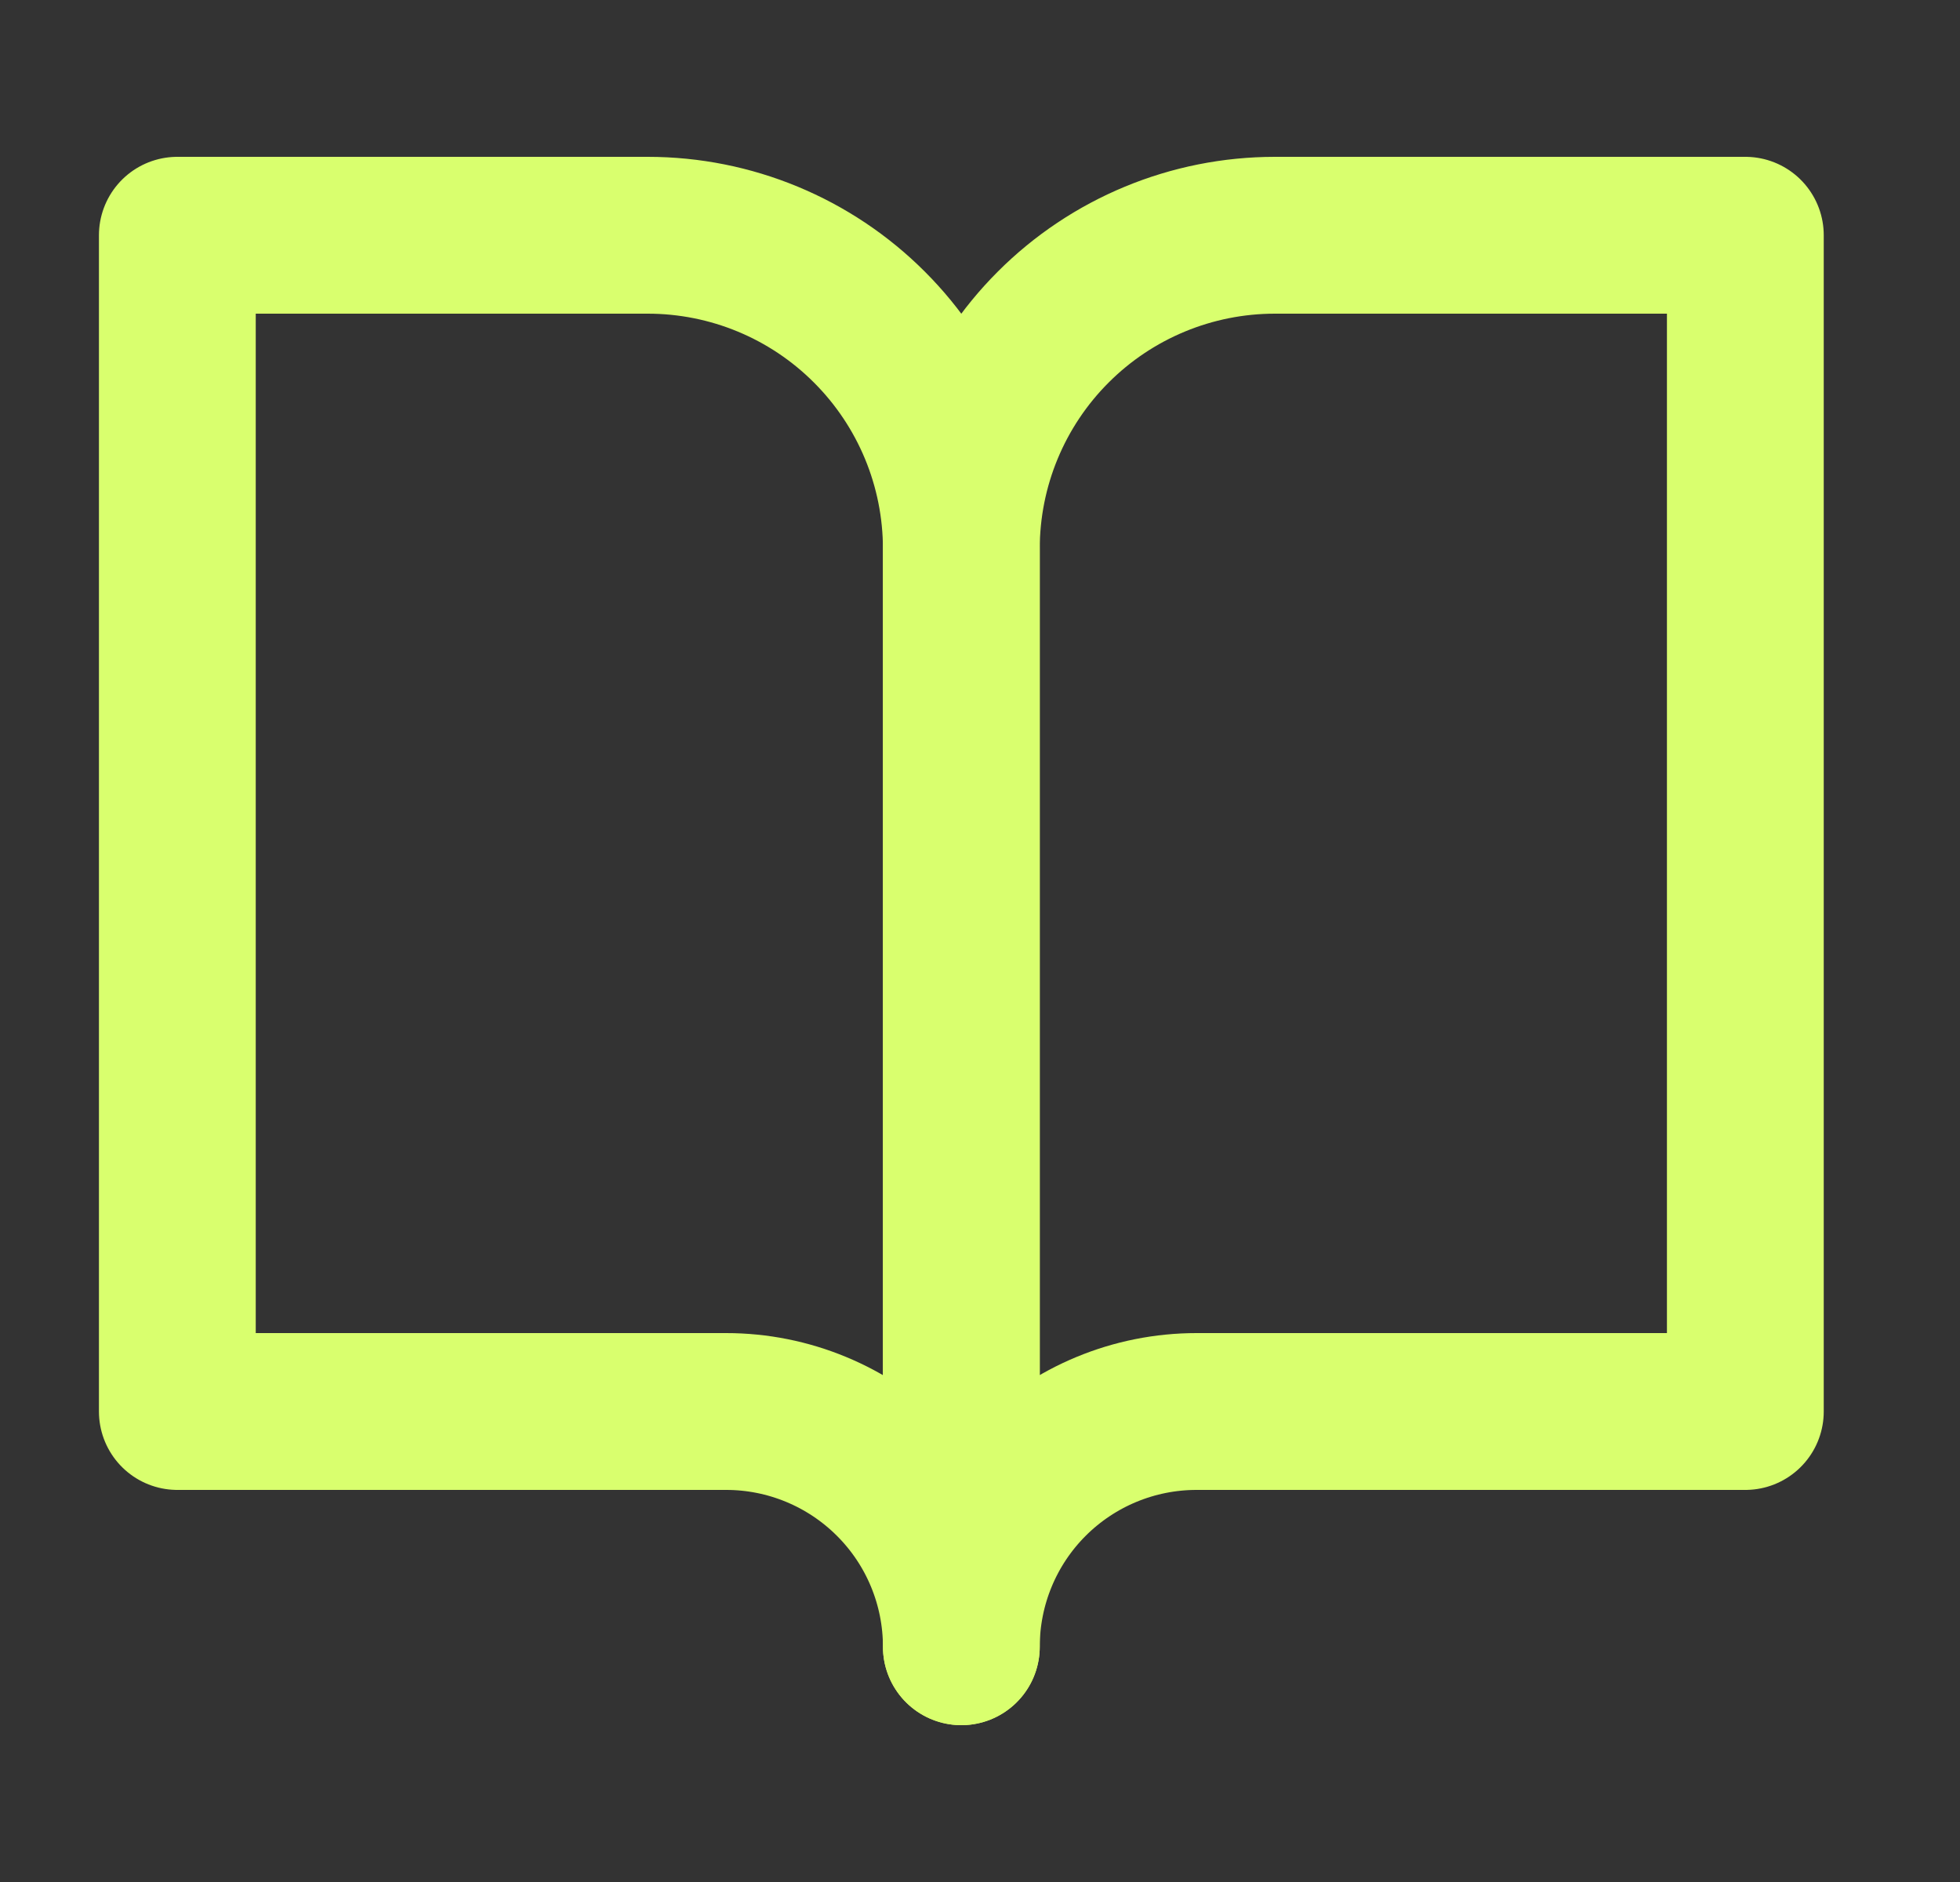
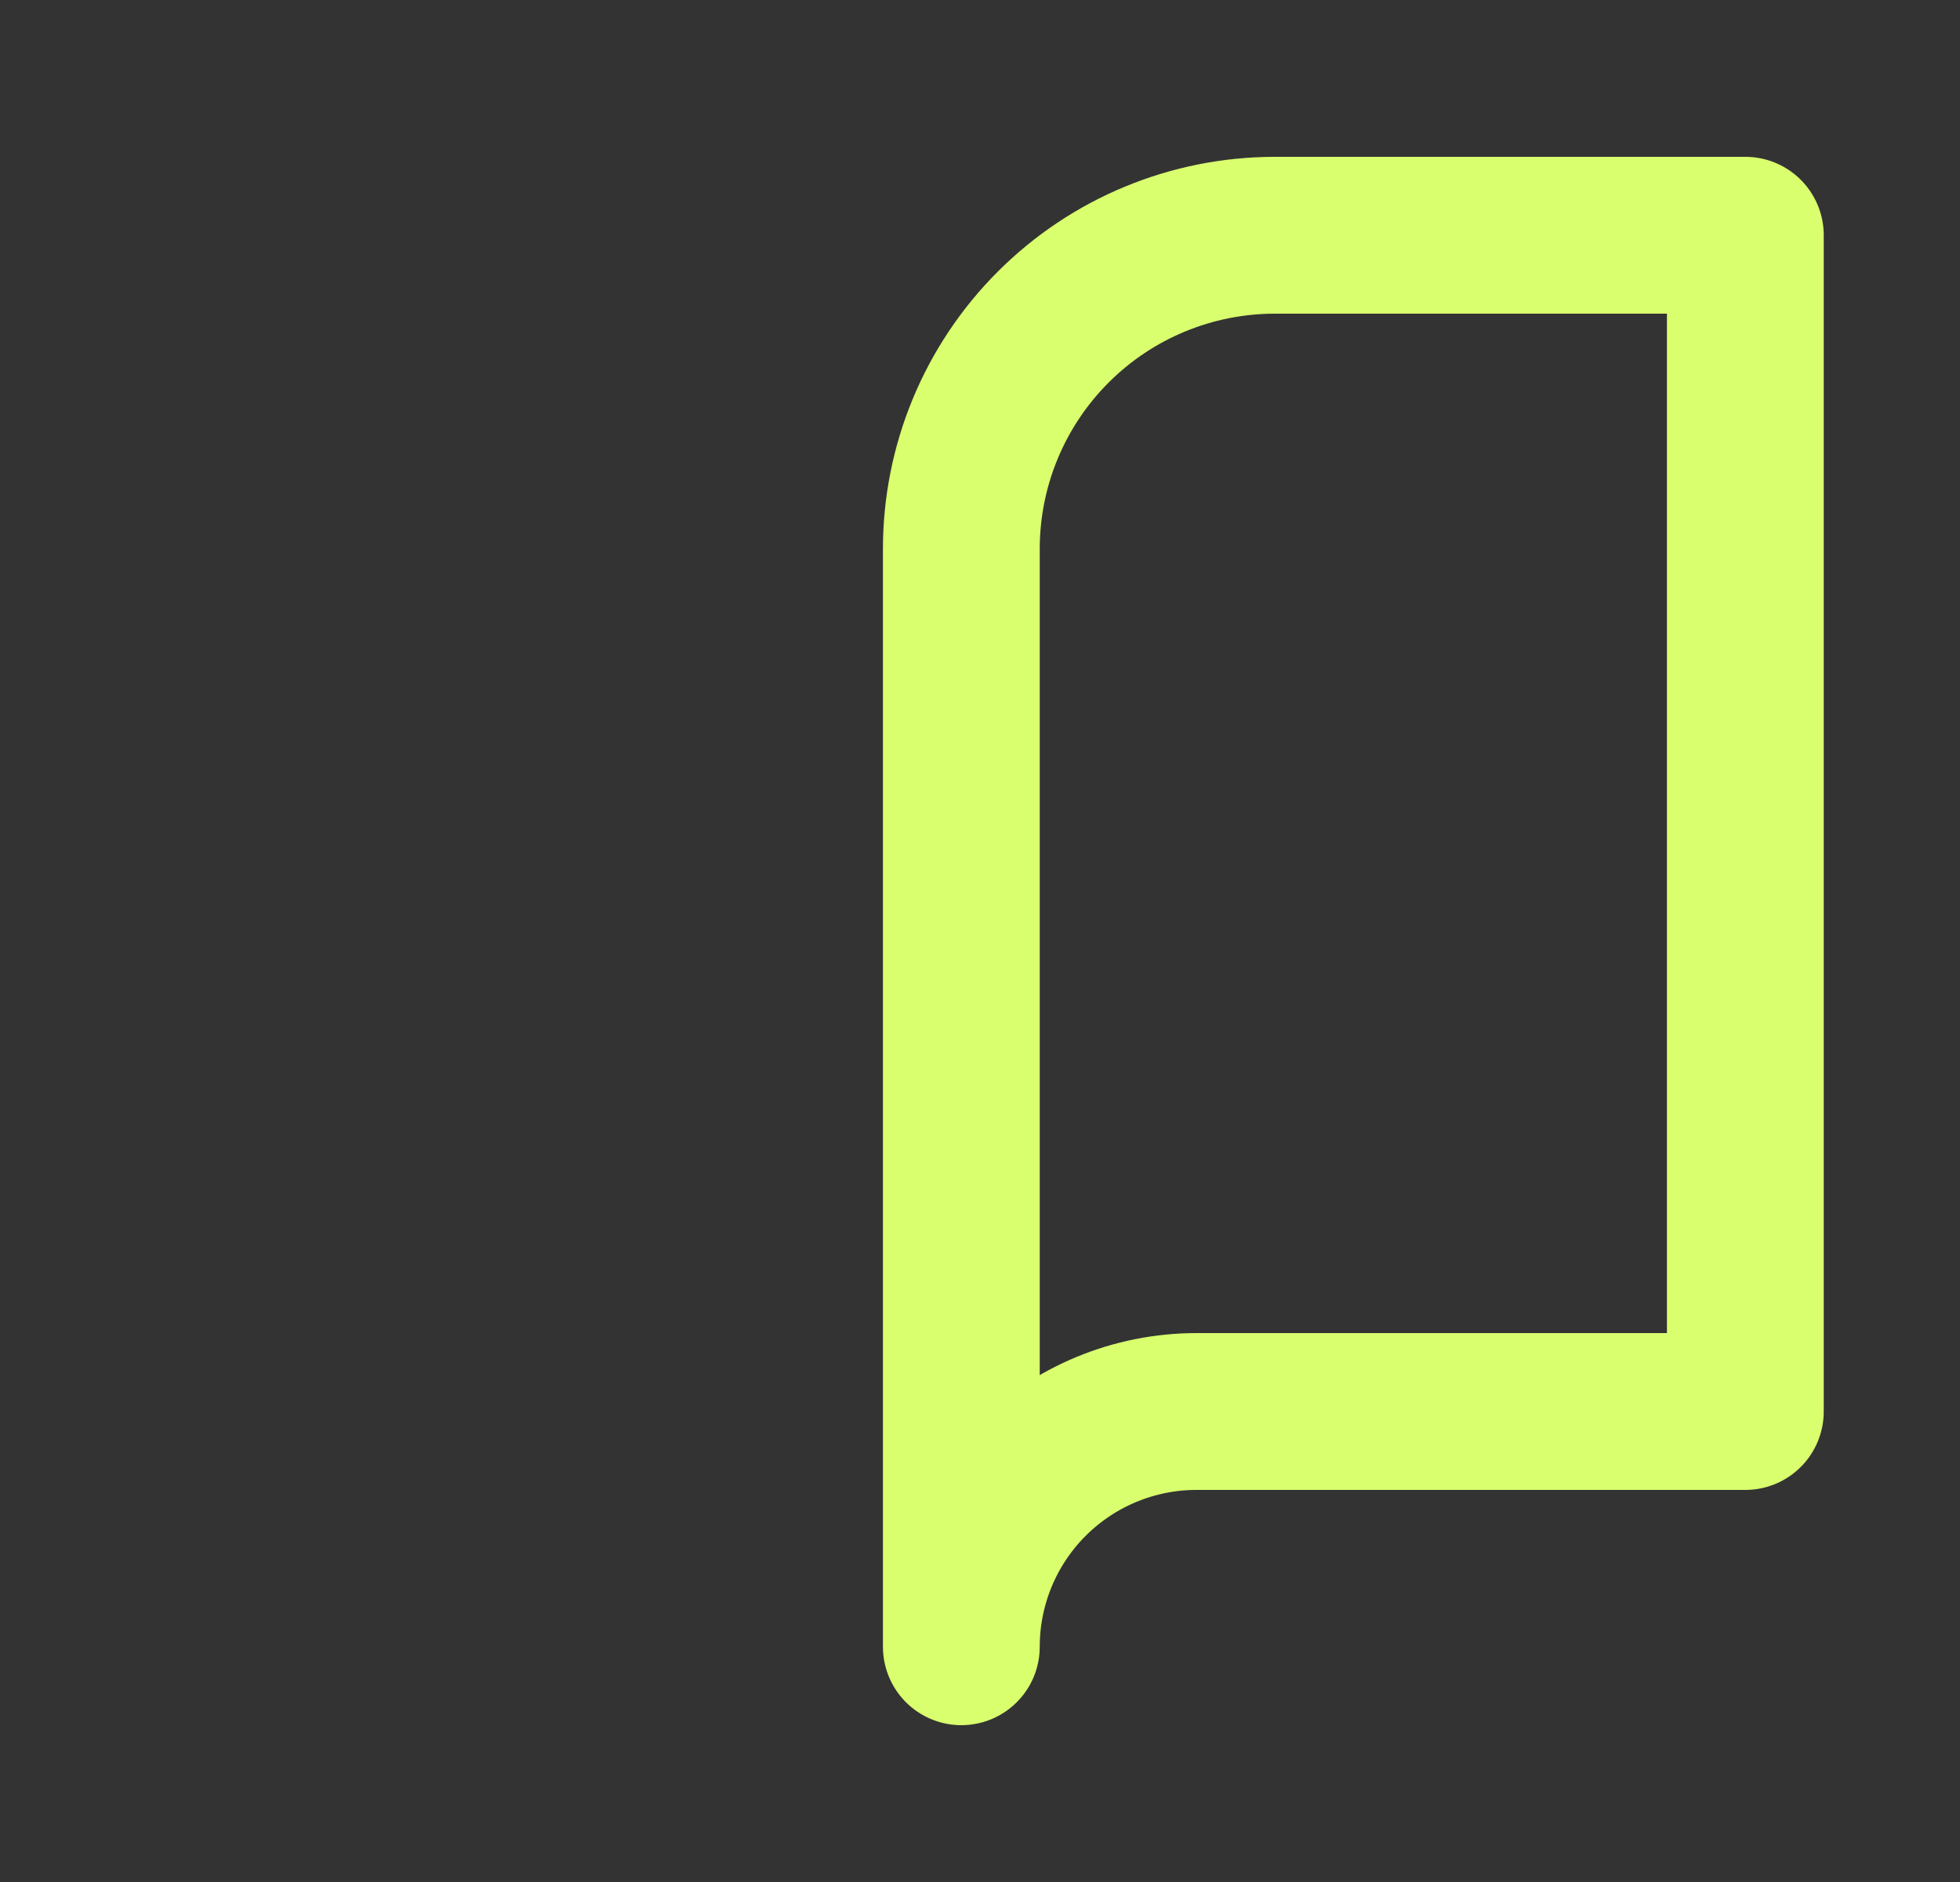
<svg xmlns="http://www.w3.org/2000/svg" width="25" height="24" viewBox="0 0 25 24" fill="none">
  <rect x="0" y="0" width="25" height="24" fill="#333333" stroke="none" />
-   <path d="M2.262 3H8.262C9.323 3 10.34 3.421 11.09 4.172C11.84 4.922 12.262 5.939 12.262 7V21C12.262 20.204 11.946 19.441 11.383 18.879C10.82 18.316 10.057 18 9.262 18H2.262V3Z" stroke="#D9FF6E" stroke-width="2" stroke-linecap="round" stroke-linejoin="round" />
  <path d="M22.262 3H16.262C15.201 3 14.183 3.421 13.433 4.172C12.683 4.922 12.262 5.939 12.262 7V21C12.262 20.204 12.578 19.441 13.14 18.879C13.703 18.316 14.466 18 15.262 18H22.262V3Z" stroke="#D9FF6E" stroke-width="2" stroke-linecap="round" stroke-linejoin="round" />
</svg>